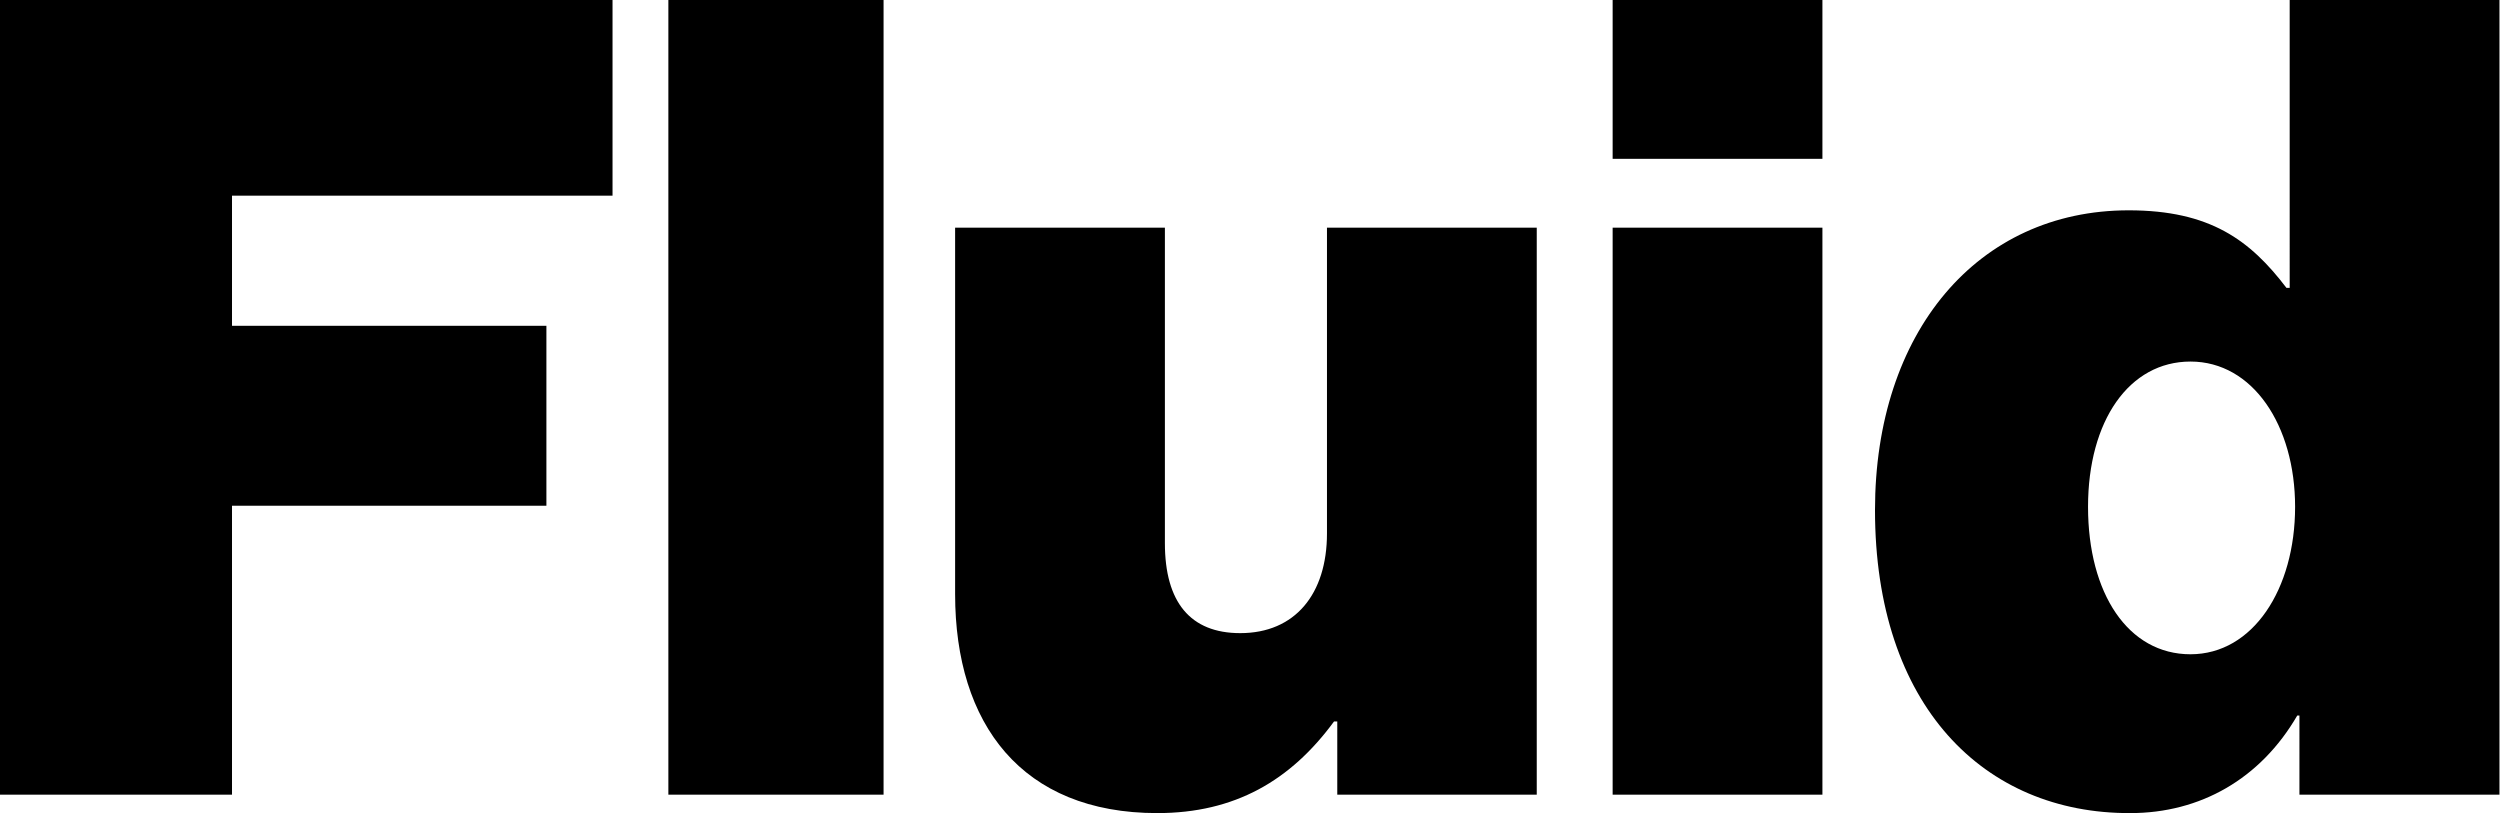
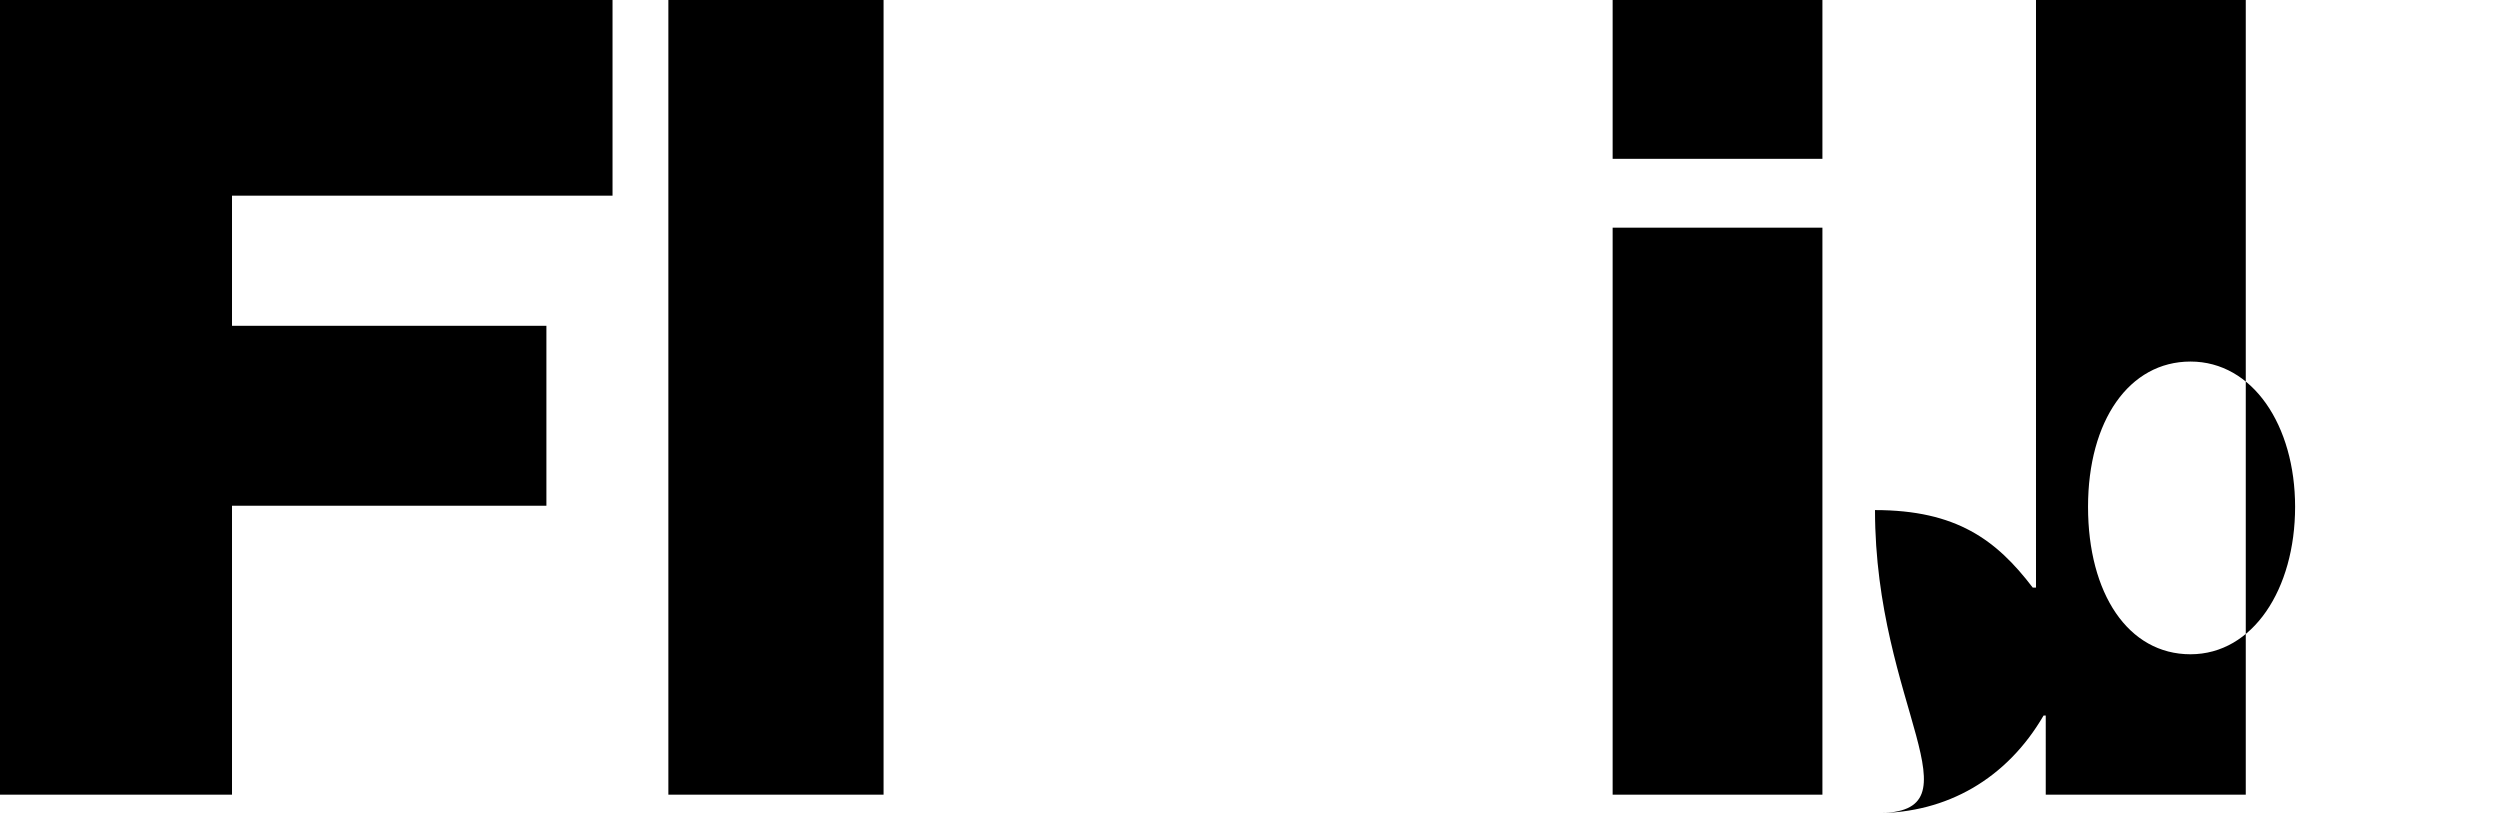
<svg xmlns="http://www.w3.org/2000/svg" version="1.1" id="Livello_1" x="0px" y="0px" width="461.2px" height="150px" viewBox="0 0 461.2 150" style="enable-background:new 0 0 461.2 150;" xml:space="preserve">
  <g>
    <path d="M0,0h113v36.1H42.8v24h58v33.2h-58v53.3H0V0z" />
    <path d="M123.3,0H163v146.6h-39.7V0z" />
-     <path d="M246.7,146.6v-13.5h-0.6c-8,10.9-18.3,16.9-32.6,16.9c-25,0-37.3-16.4-37.3-40.4V42h38.7v58.2c0,10.9,4.7,16.6,13.9,16.6   c10.1,0,16-7.2,16-18.4V42h38.7v104.6H246.7L246.7,146.6z" />
    <path d="M297.5,0h38.7v29.3h-38.7V0z M297.5,42h38.7v104.6h-38.7V42z" />
-     <path d="M345.9,94.1c0-32.8,18.9-55.3,46.8-55.3c15,0,22.4,5.5,29.1,14.3h0.6V0h38.7v146.6h-36.9V132h-0.4   c-6.8,11.7-17.9,18-30.8,18C366,150.1,345.9,130.2,345.9,94.1z M423.4,93.5c0-15-7.8-26.8-19.3-26.8c-11.3,0-18.9,10.9-18.9,26.8   c0,16,7.4,27.2,18.9,27.2S423.4,108.7,423.4,93.5z" />
+     <path d="M345.9,94.1c15,0,22.4,5.5,29.1,14.3h0.6V0h38.7v146.6h-36.9V132h-0.4   c-6.8,11.7-17.9,18-30.8,18C366,150.1,345.9,130.2,345.9,94.1z M423.4,93.5c0-15-7.8-26.8-19.3-26.8c-11.3,0-18.9,10.9-18.9,26.8   c0,16,7.4,27.2,18.9,27.2S423.4,108.7,423.4,93.5z" />
  </g>
</svg>